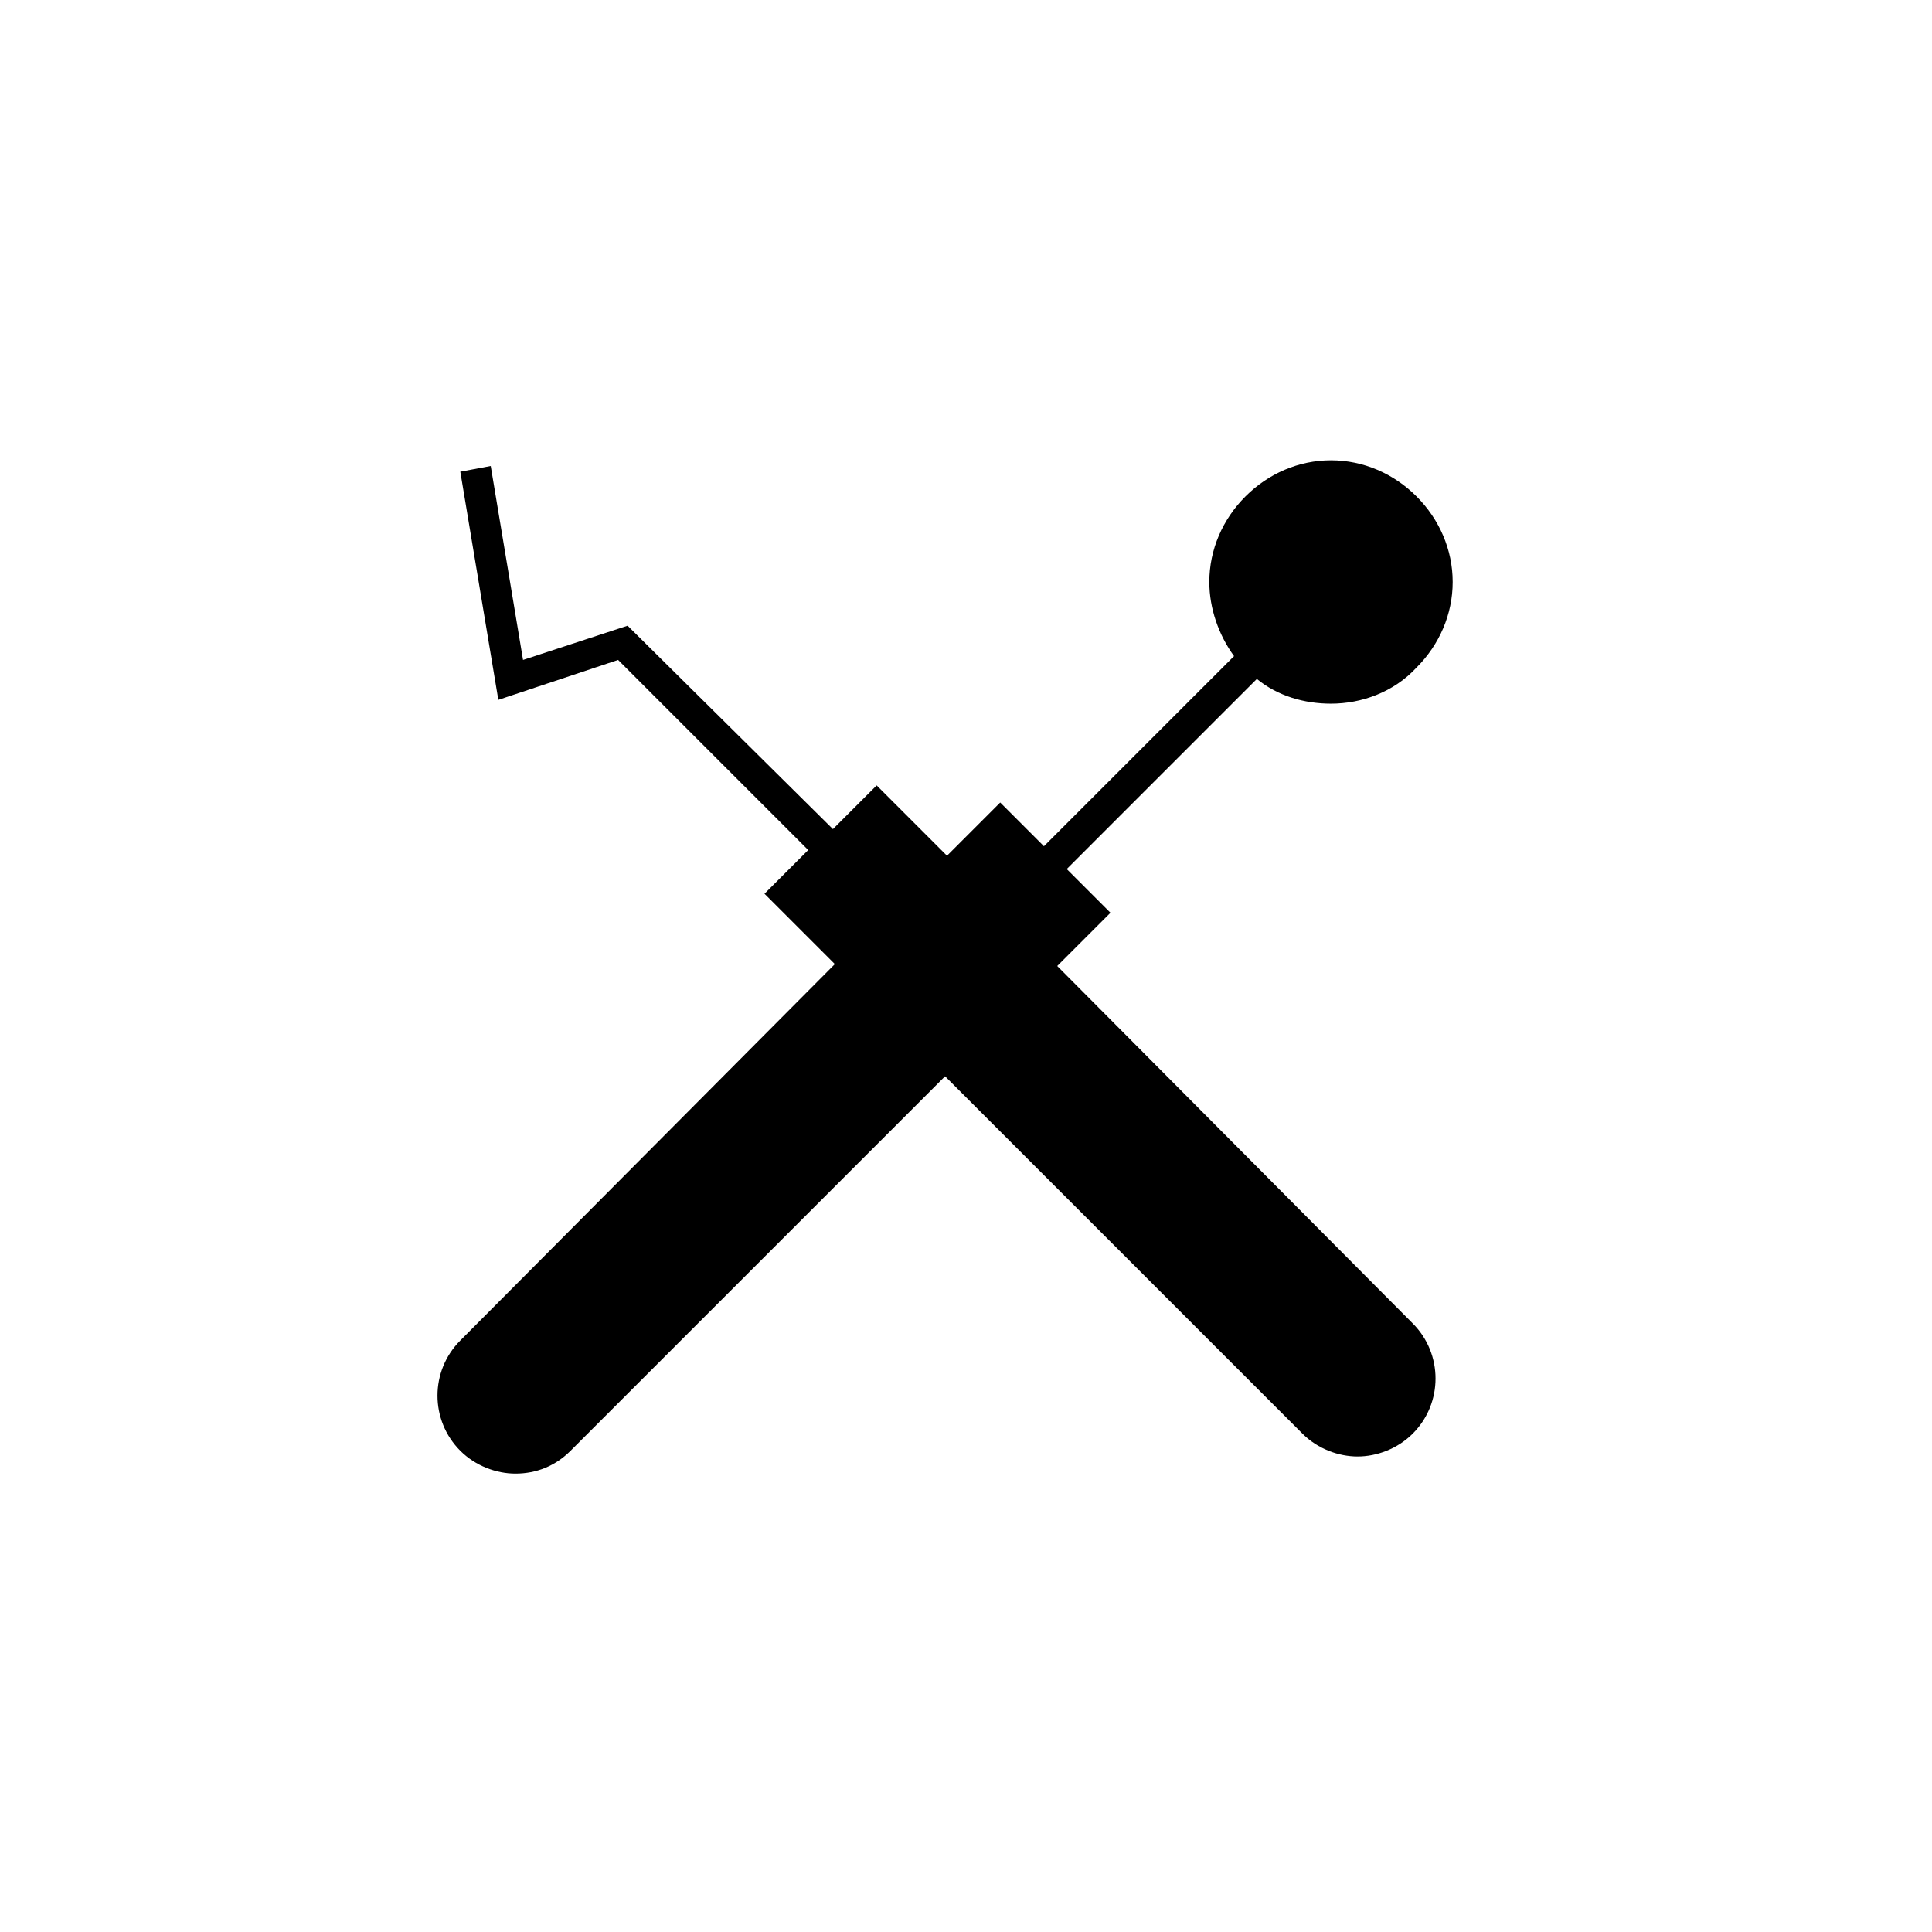
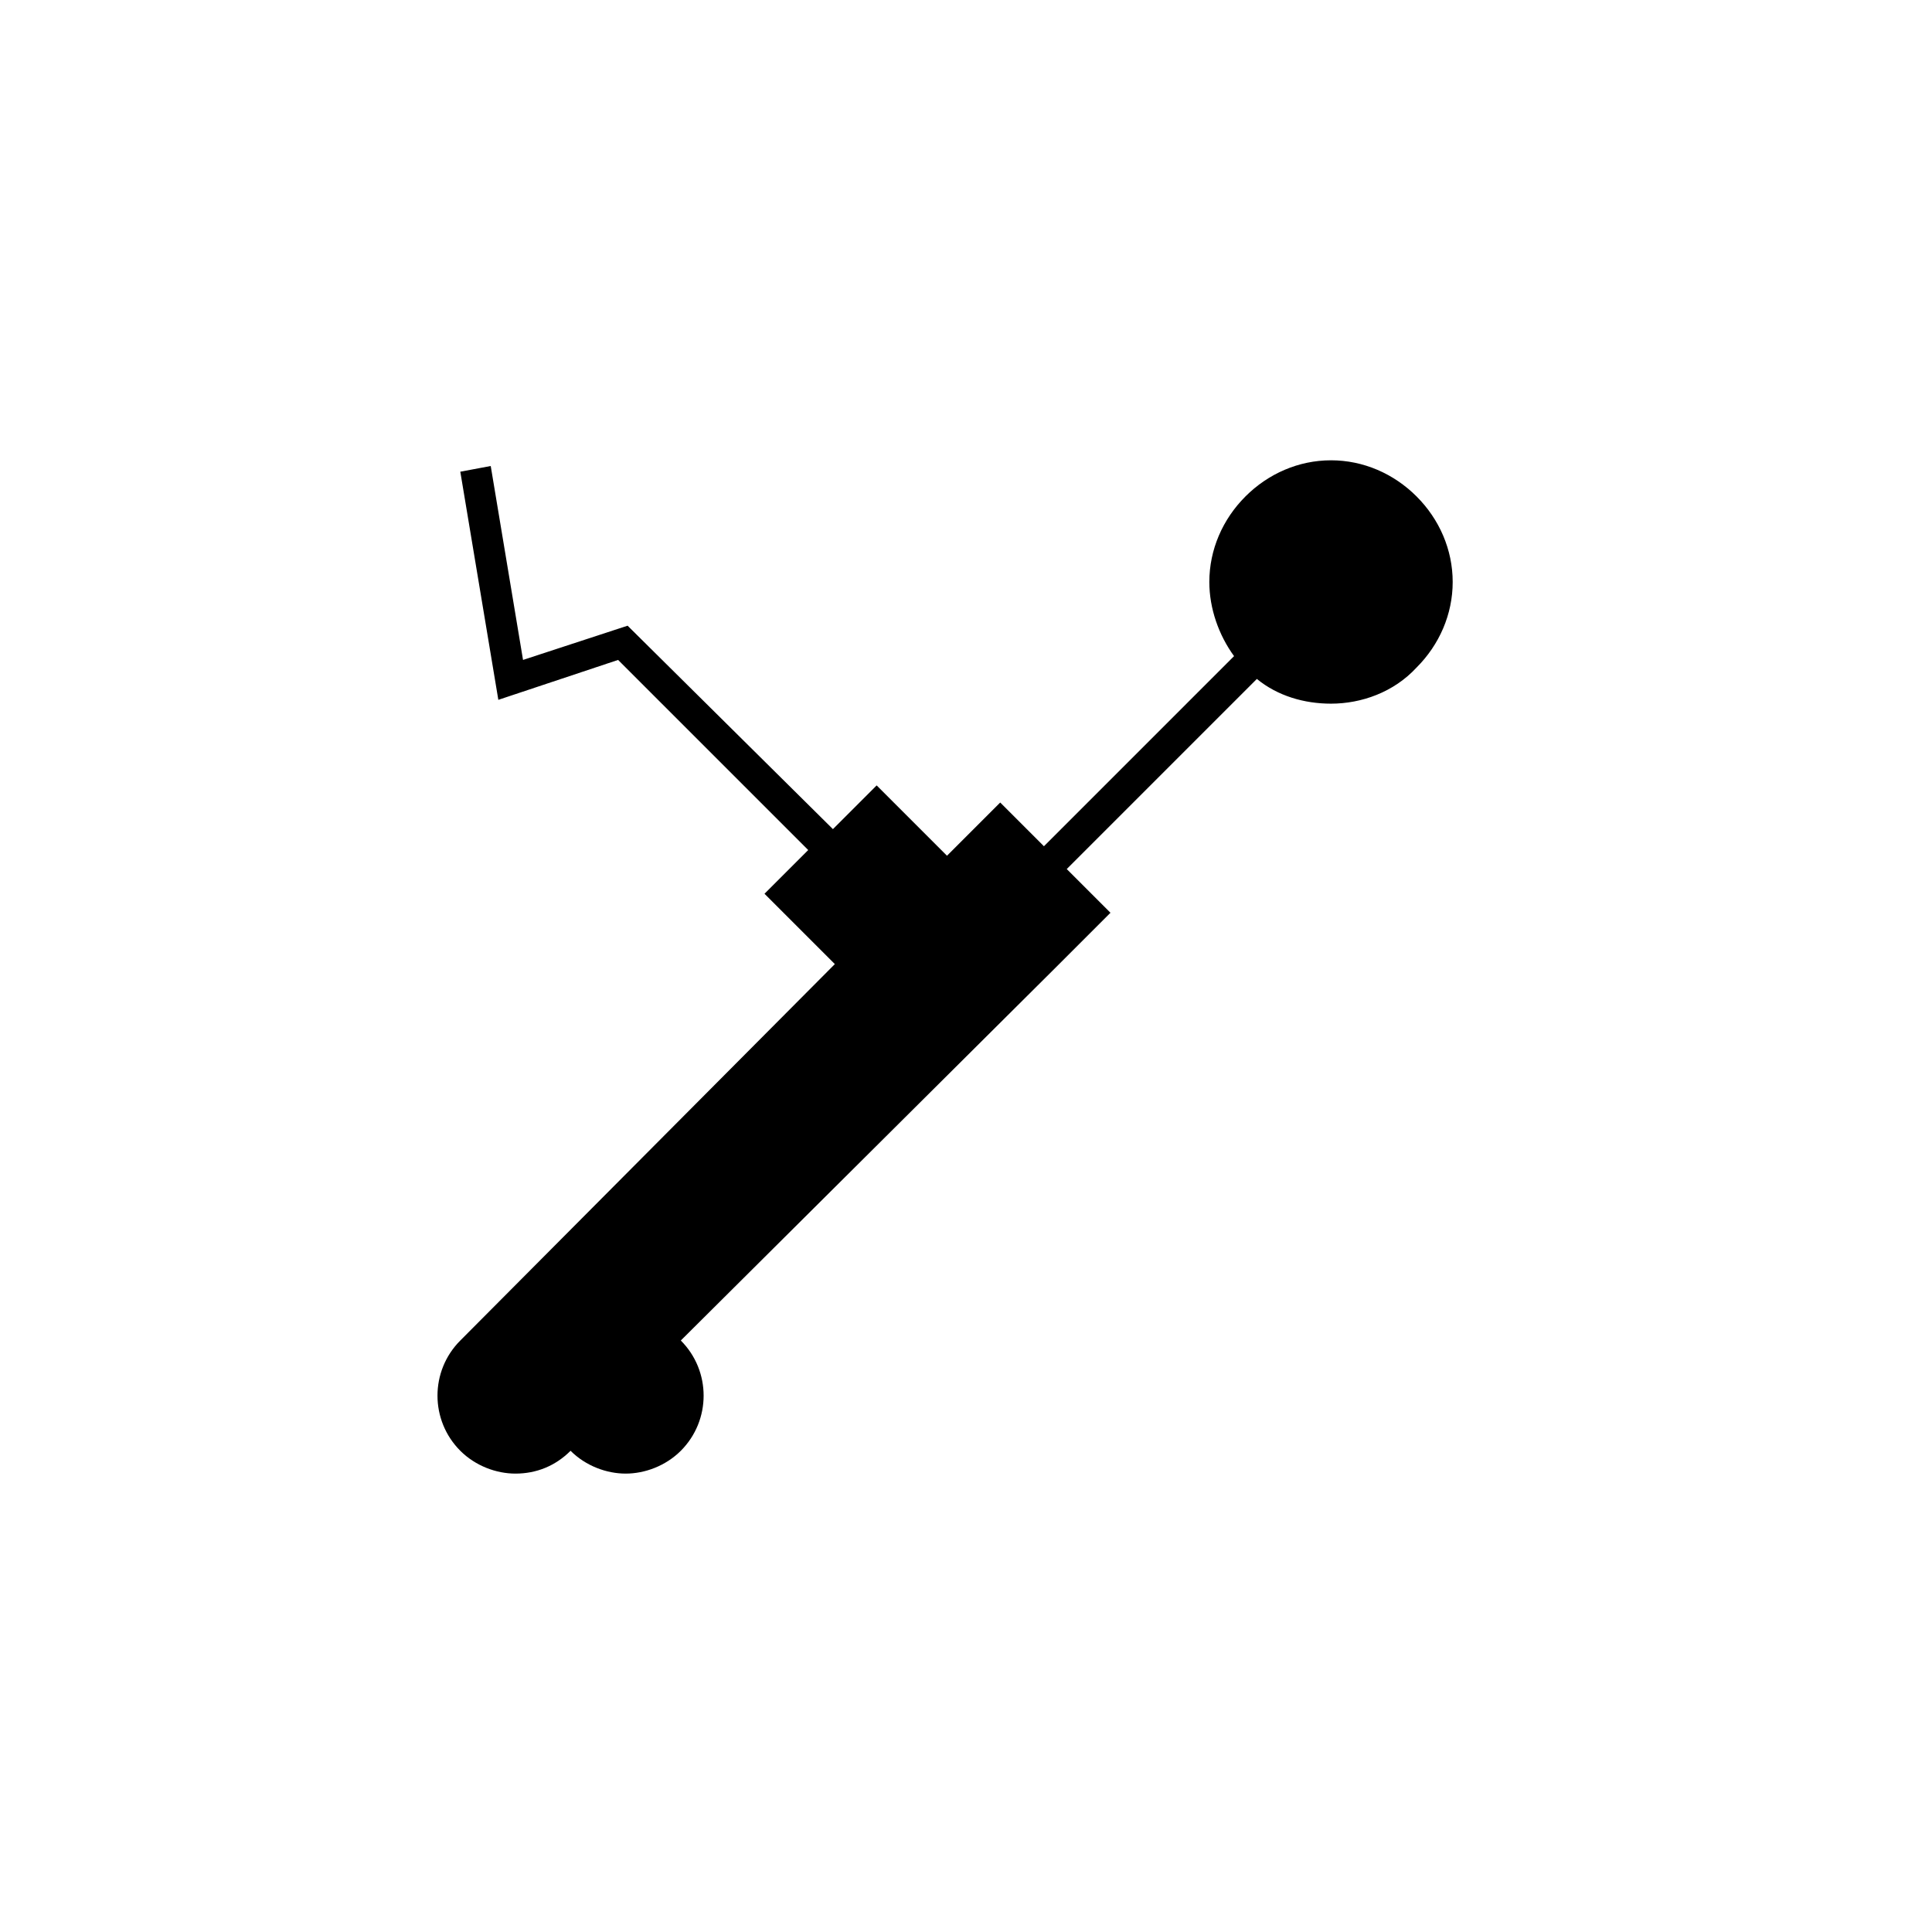
<svg xmlns="http://www.w3.org/2000/svg" fill="#000000" width="800px" height="800px" version="1.1" viewBox="144 144 512 512">
-   <path d="m424.18 400 14.105-14.105-11.586-11.586 50.383-50.383c5.543 4.535 12.594 6.551 19.648 6.551 8.062 0 16.625-3.023 22.672-9.574 6.047-6.047 9.574-14.105 9.574-22.672 0-8.566-3.527-16.625-9.574-22.672s-14.105-9.574-22.672-9.574c-8.566 0-16.625 3.527-22.672 9.574s-9.574 14.105-9.574 22.672c0 7.055 2.519 14.105 6.551 19.648l-50.383 50.383-11.586-11.586-14.105 14.105-18.641-18.641-11.586 11.586-54.414-53.91-27.711 9.07-8.562-51.391-8.062 1.512 10.078 60.457 31.738-10.578 50.383 50.383-11.586 11.586 18.641 18.641-99.254 99.754c-8.062 8.062-8.062 21.16 0 29.223 4.031 4.031 9.574 6.047 14.609 6.047 5.543 0 10.578-2.016 14.609-6.047l99.25-99.25 94.715 94.715c4.031 4.031 9.574 6.047 14.609 6.047 5.039 0 10.578-2.016 14.609-6.047 8.062-8.062 8.062-21.16 0-29.223z" />
+   <path d="m424.18 400 14.105-14.105-11.586-11.586 50.383-50.383c5.543 4.535 12.594 6.551 19.648 6.551 8.062 0 16.625-3.023 22.672-9.574 6.047-6.047 9.574-14.105 9.574-22.672 0-8.566-3.527-16.625-9.574-22.672s-14.105-9.574-22.672-9.574c-8.566 0-16.625 3.527-22.672 9.574s-9.574 14.105-9.574 22.672c0 7.055 2.519 14.105 6.551 19.648l-50.383 50.383-11.586-11.586-14.105 14.105-18.641-18.641-11.586 11.586-54.414-53.91-27.711 9.07-8.562-51.391-8.062 1.512 10.078 60.457 31.738-10.578 50.383 50.383-11.586 11.586 18.641 18.641-99.254 99.754c-8.062 8.062-8.062 21.16 0 29.223 4.031 4.031 9.574 6.047 14.609 6.047 5.543 0 10.578-2.016 14.609-6.047c4.031 4.031 9.574 6.047 14.609 6.047 5.039 0 10.578-2.016 14.609-6.047 8.062-8.062 8.062-21.16 0-29.223z" />
</svg>